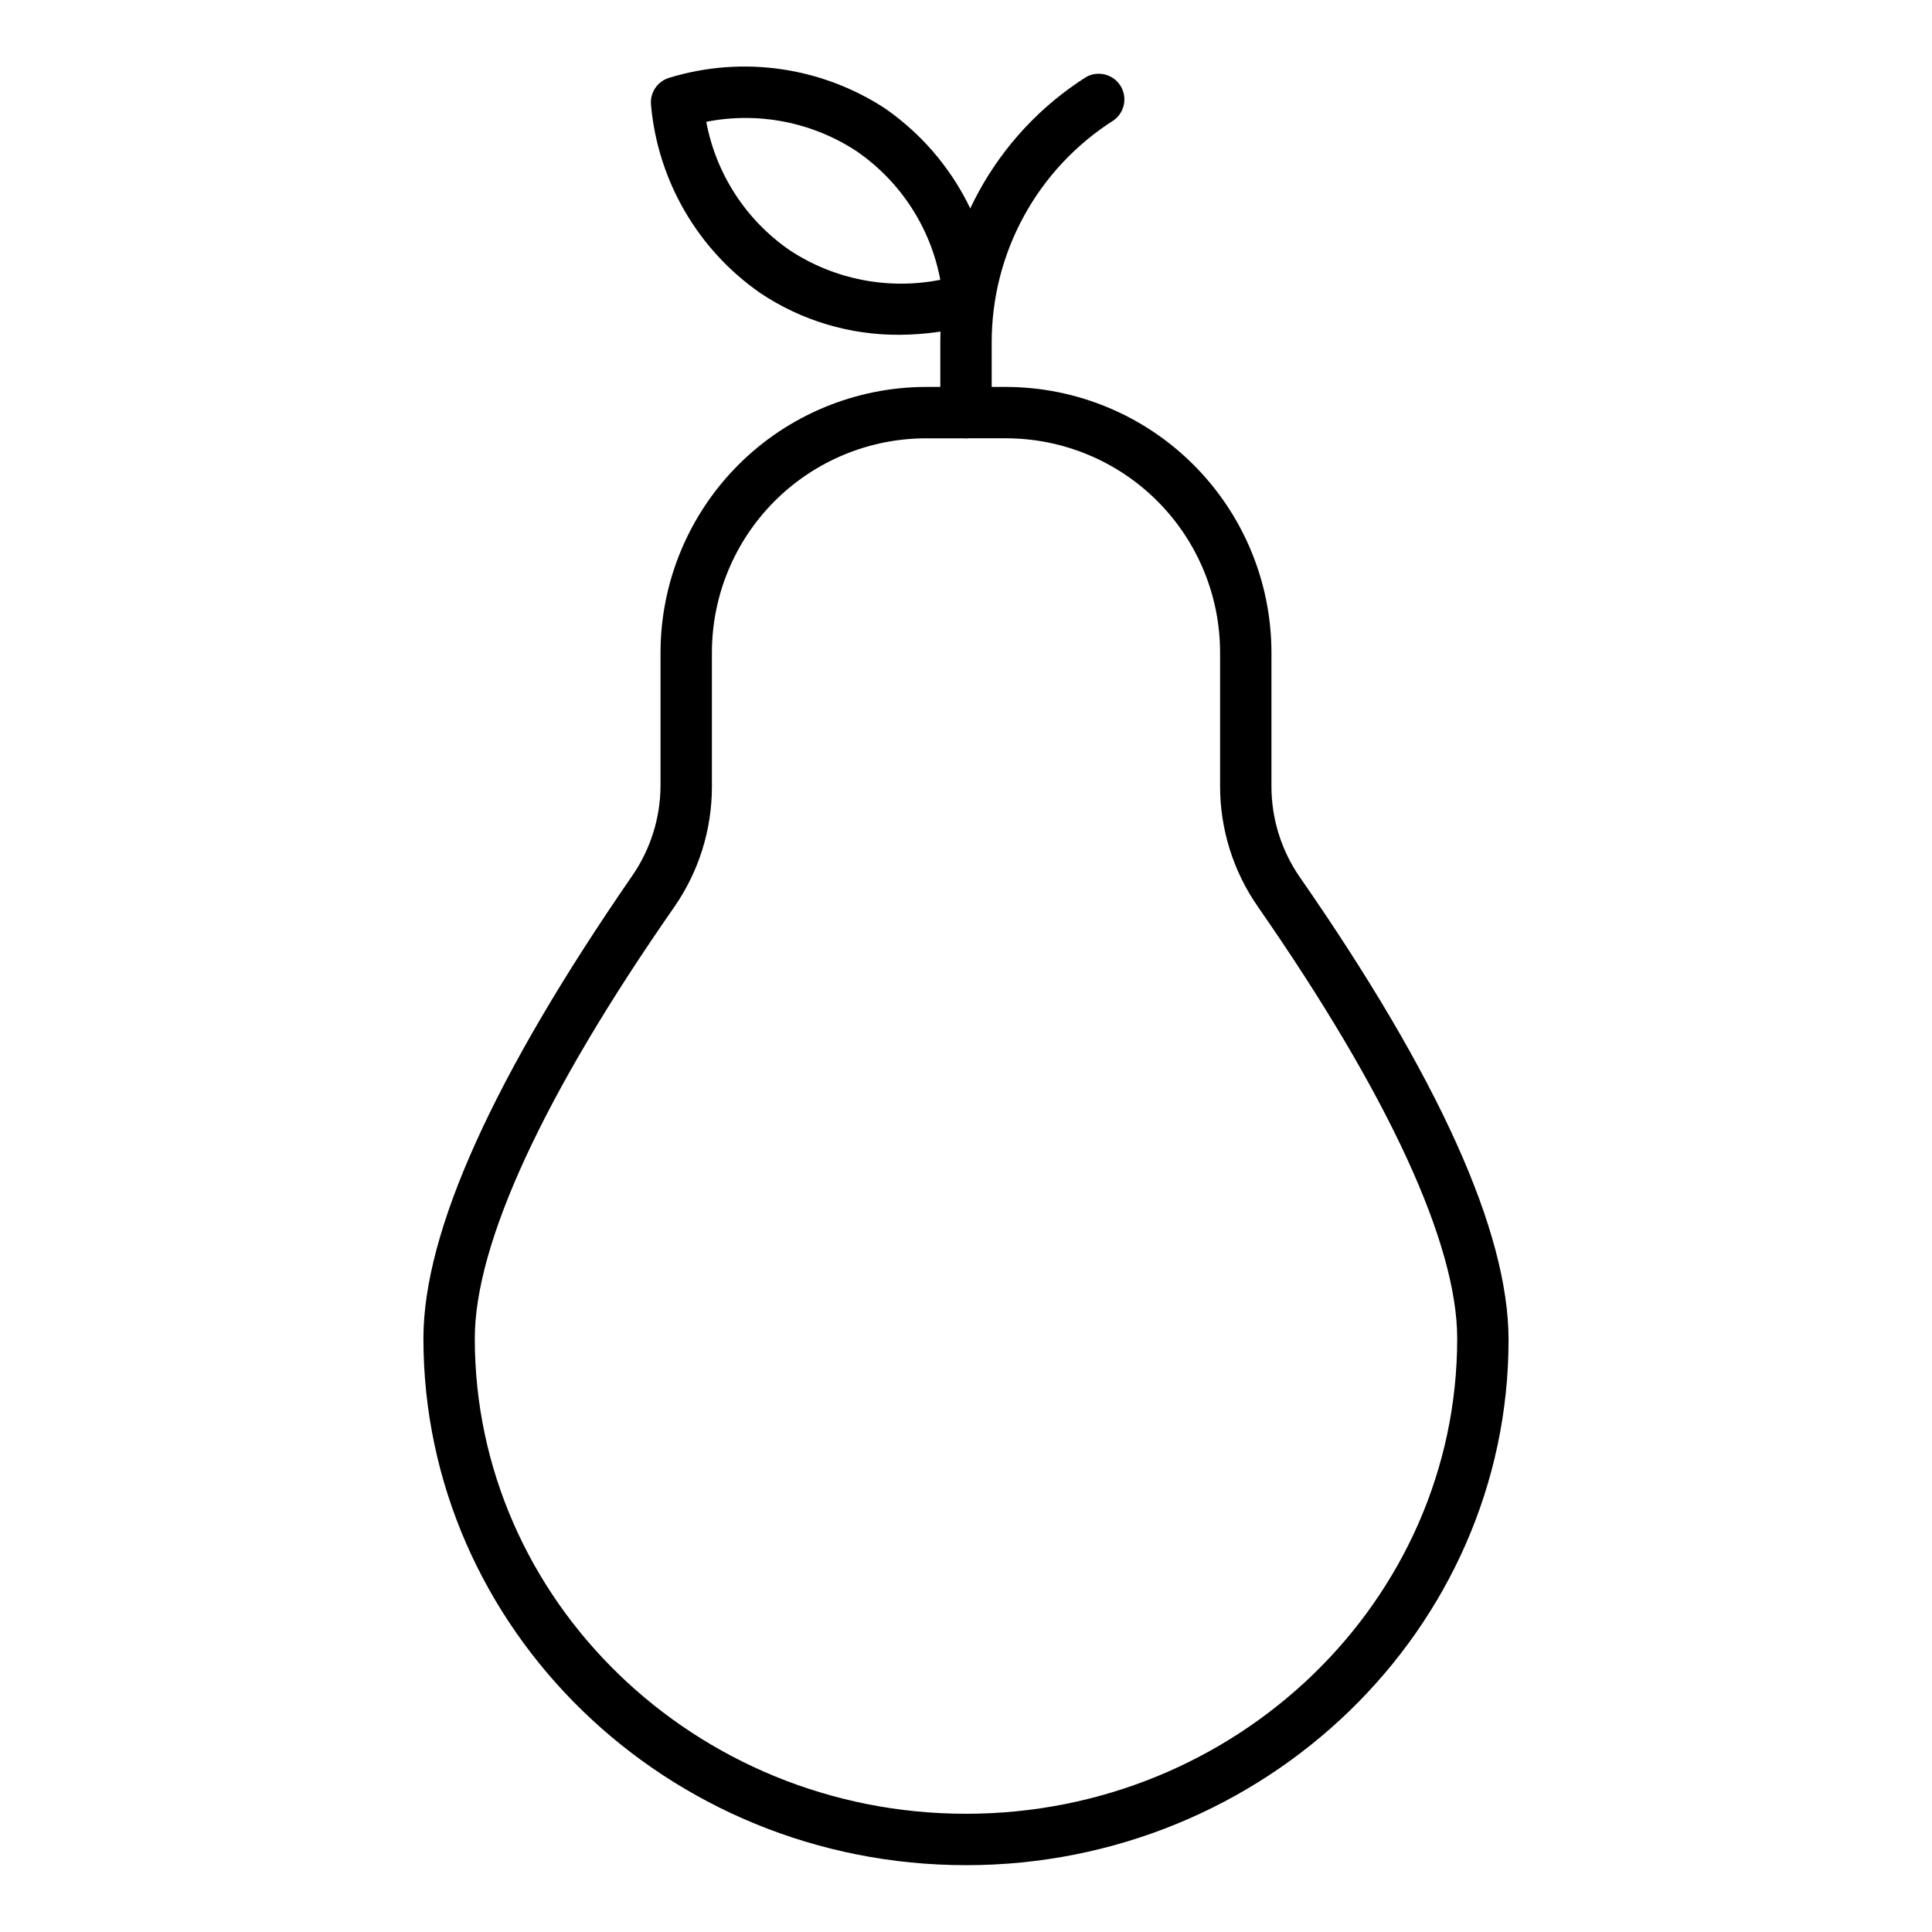
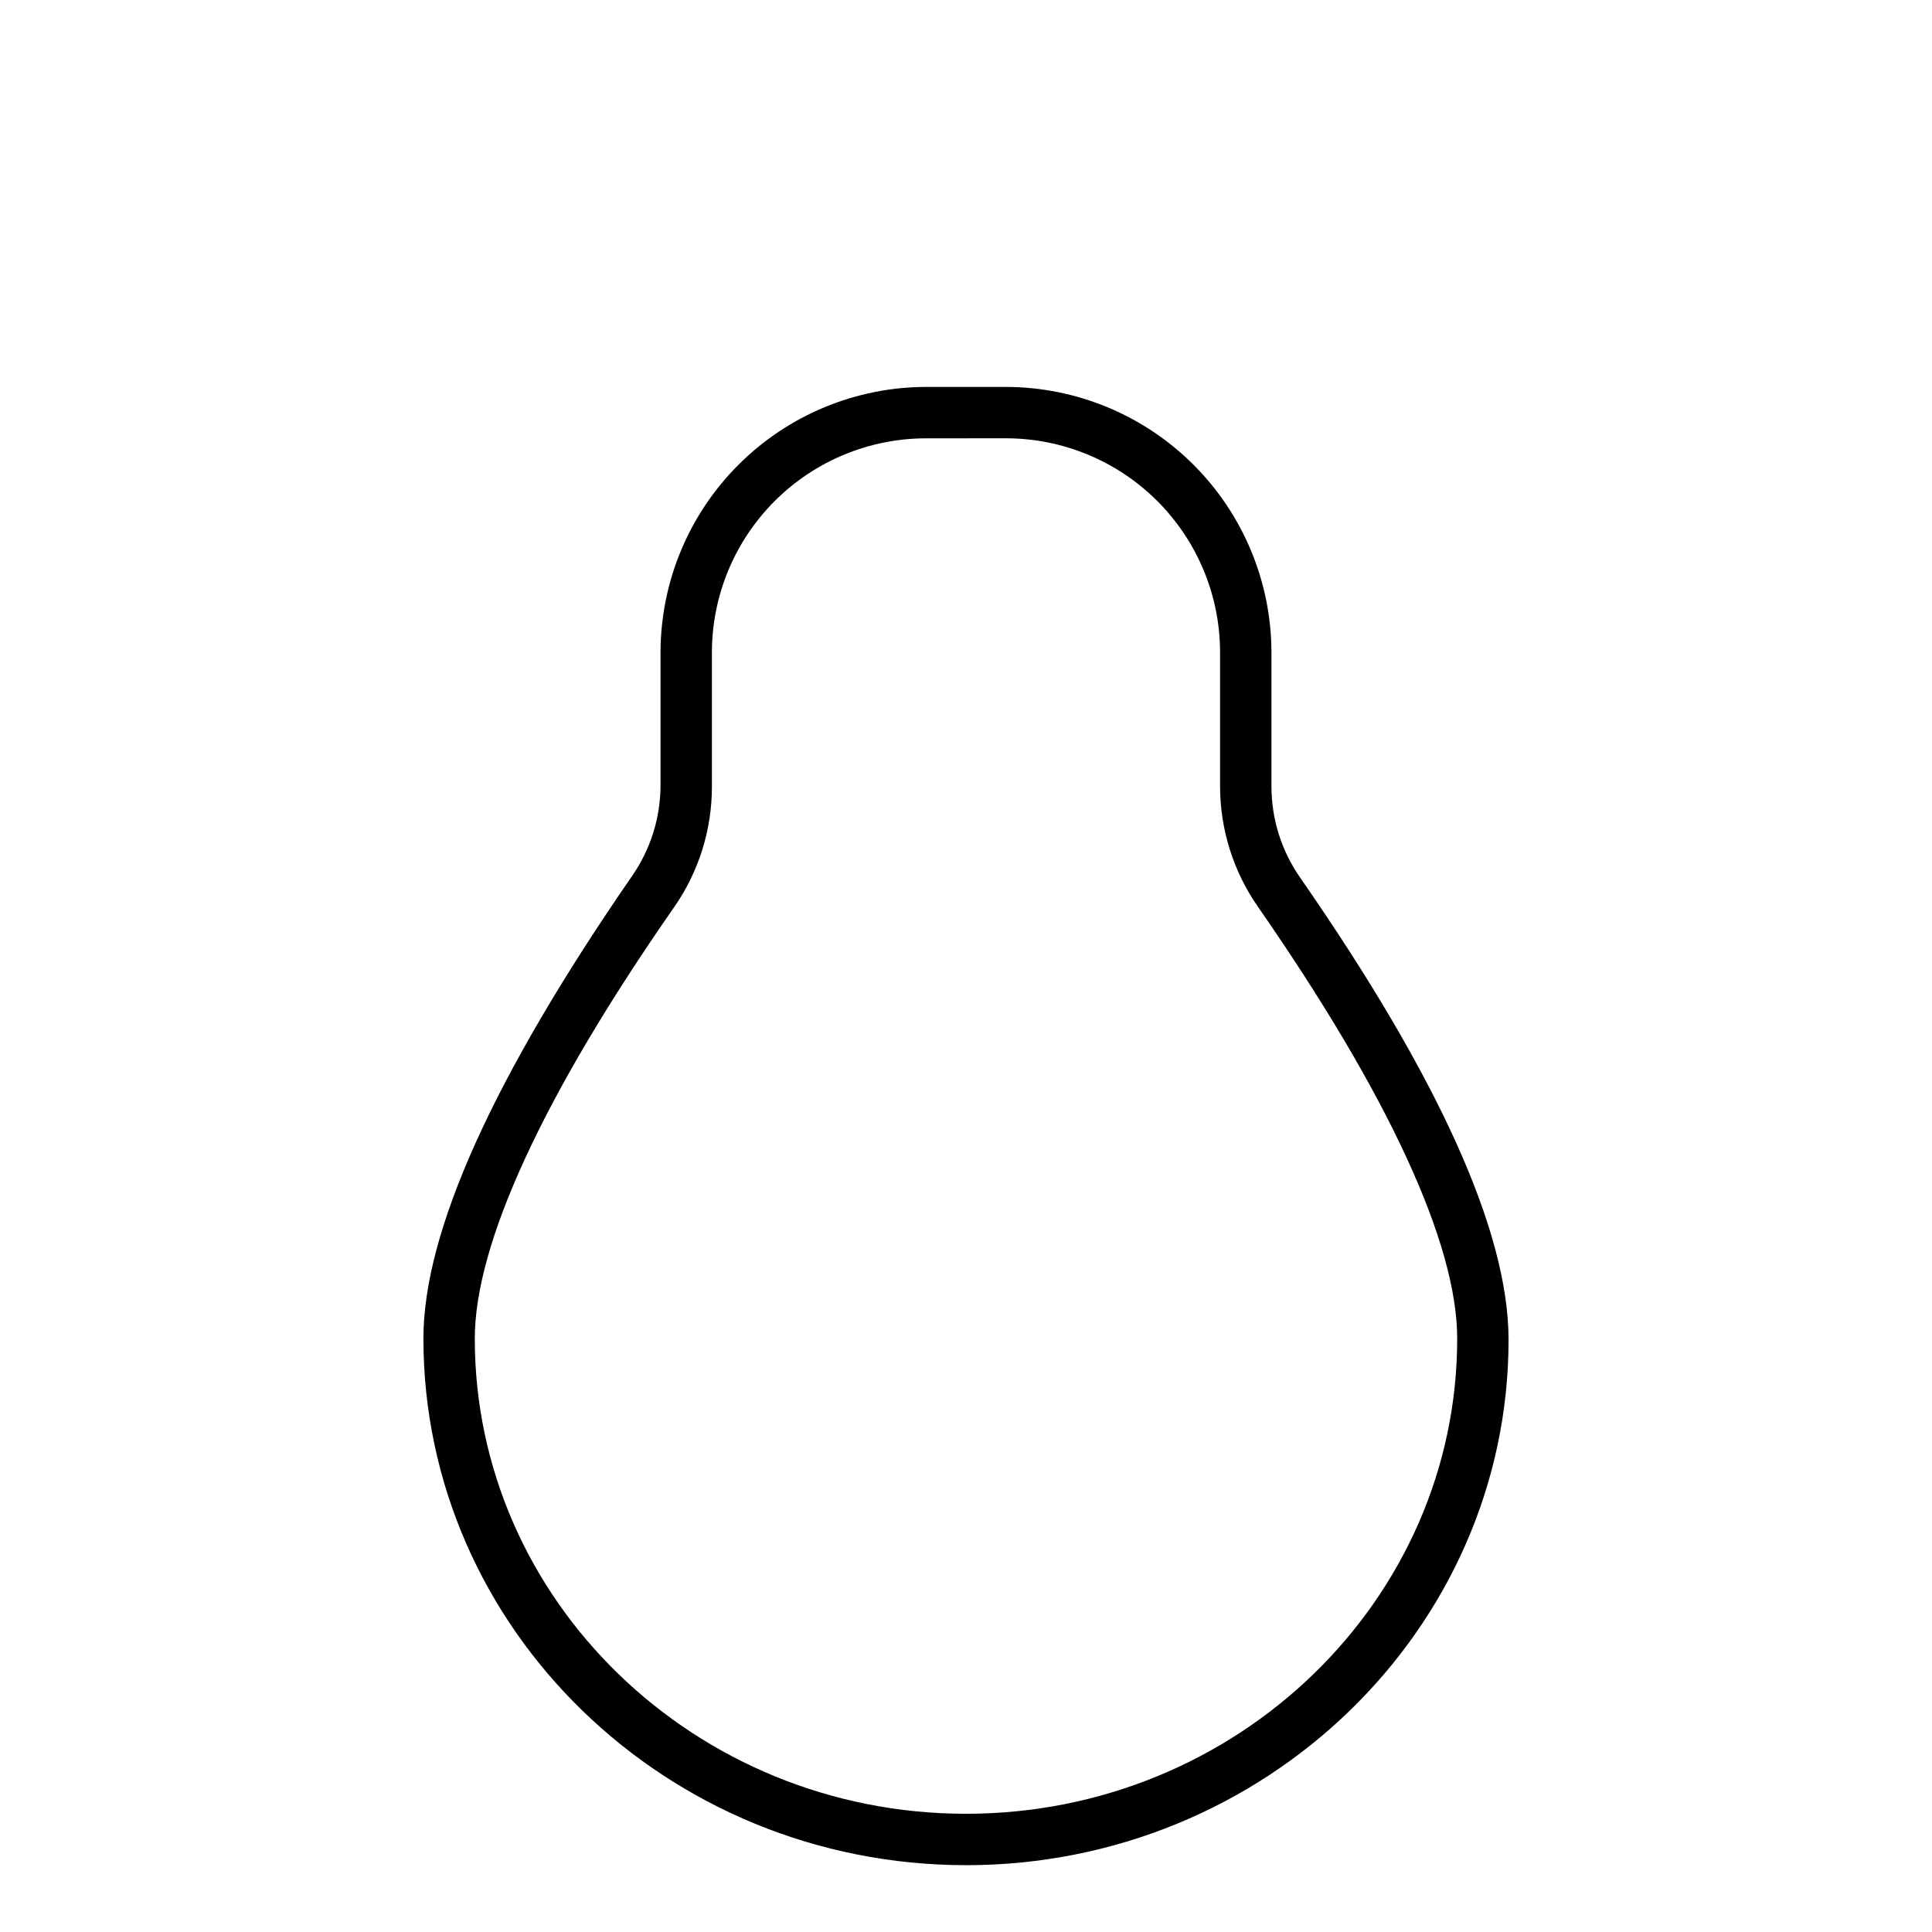
<svg xmlns="http://www.w3.org/2000/svg" fill="#000000" width="800px" height="800px" version="1.1" viewBox="144 144 512 512">
  <g>
    <path d="m400 638.29c-79.316 0-143.79-62.637-143.79-139.57 0-28.32 18.586-69.375 55.281-122.55 4.863-6.996 7.496-15.305 7.555-23.828v-35.469c0.039-18.656 7.469-36.531 20.664-49.715 13.195-13.184 31.082-20.598 49.734-20.617h21.105c18.652 0.02 36.539 7.434 49.734 20.617 13.195 13.184 20.629 31.059 20.664 49.715v35.469c-0.012 8.641 2.629 17.074 7.555 24.172 36.695 52.832 55.281 93.887 55.281 122.55 0.004 76.594-64.469 139.23-143.79 139.23zm-10.555-378.13c-15.047 0-29.48 5.973-40.125 16.609-10.648 10.633-16.637 25.059-16.656 40.105v35.469c0.031 11.465-3.461 22.656-10.008 32.066-34.586 49.633-52.832 89.188-52.832 114.31 0 69.441 58.414 125.95 130.18 125.95 71.758 0 130.17-56.508 130.17-125.95 0-25.121-18.246-64.68-52.832-114.45-6.519-9.375-10.012-20.516-10.008-31.934v-35.469c-0.02-15.047-6.008-29.473-16.656-40.105-10.645-10.637-25.078-16.609-40.125-16.609z" />
-     <path d="m400 260.16c-3.762 0-6.809-3.047-6.809-6.809v-18.449c-0.066-28.555 14.504-55.148 38.602-70.465 3.144-1.793 7.144-0.812 9.102 2.231 1.957 3.047 1.188 7.09-1.75 9.207-20.199 12.816-32.41 35.102-32.336 59.027v18.449c0 1.809-0.719 3.539-1.996 4.816-1.277 1.277-3.008 1.992-4.812 1.992z" />
-     <path d="m382.43 232.72c-13.129 0.105-25.984-3.738-36.902-11.027-16.57-11.496-27.191-29.75-29-49.836-0.355-3.32 1.75-6.402 4.969-7.285 19.289-5.859 40.184-2.867 57.051 8.168 16.574 11.496 27.195 29.75 29.004 49.836 0.332 3.258-1.695 6.285-4.832 7.219-6.598 1.902-13.426 2.887-20.289 2.926zm-51.266-56.438c2.59 13.824 10.543 26.062 22.125 34.039 11.754 7.75 26.086 10.562 39.898 7.832-2.59-13.824-10.547-26.062-22.129-34.043-11.754-7.75-26.086-10.562-39.895-7.828z" />
  </g>
</svg>